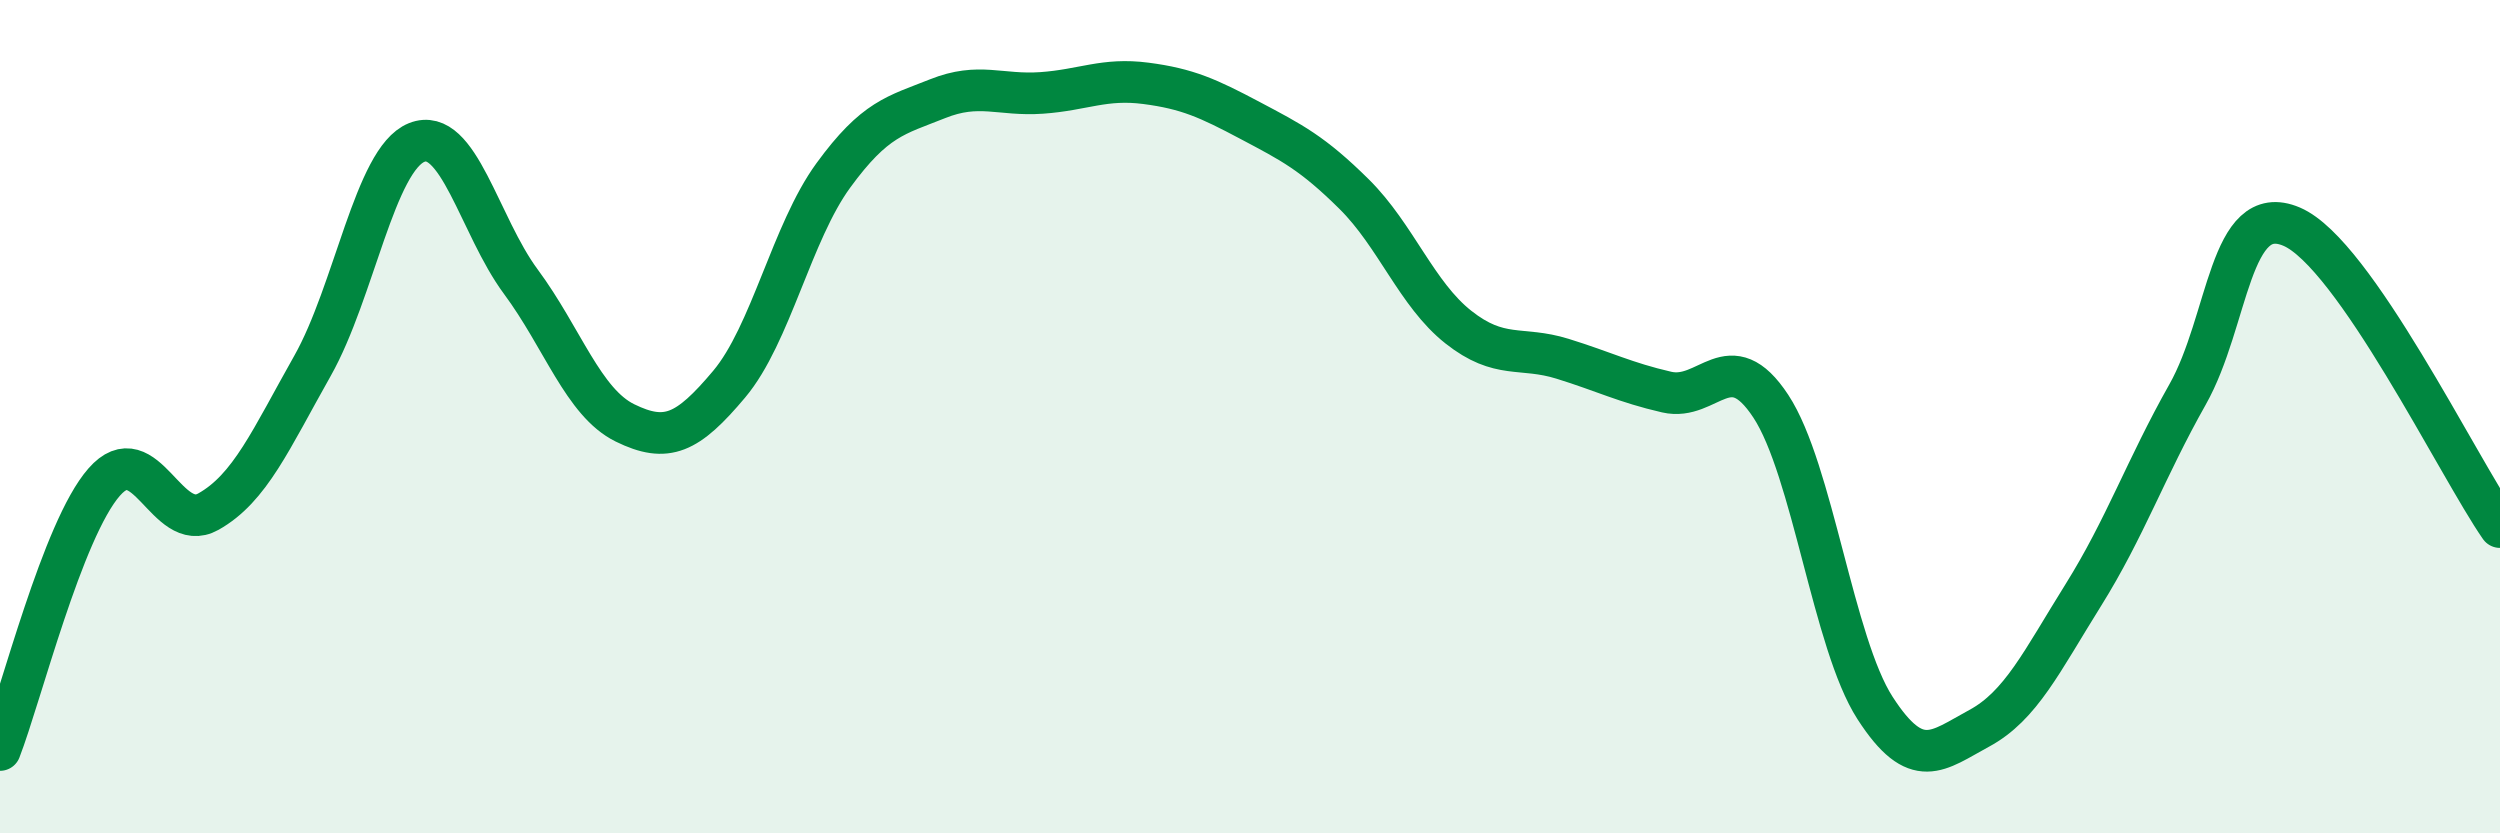
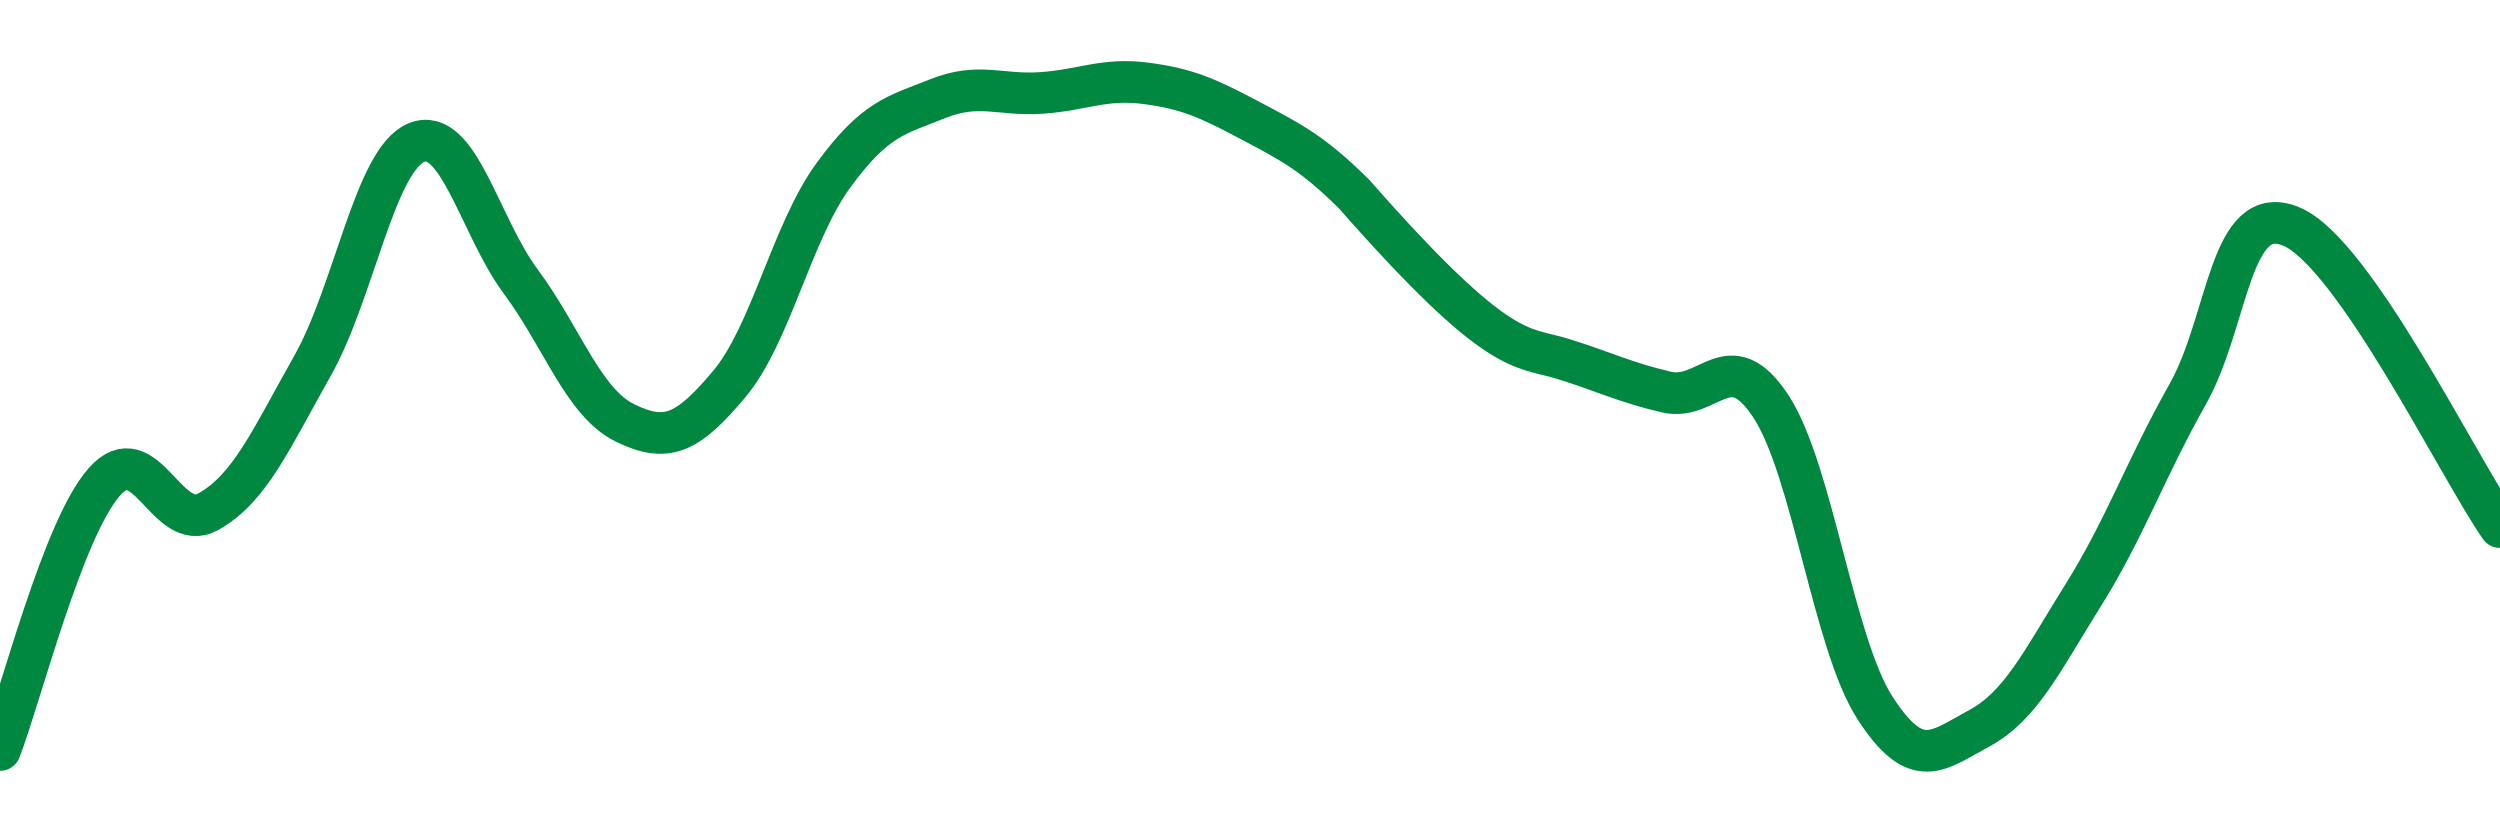
<svg xmlns="http://www.w3.org/2000/svg" width="60" height="20" viewBox="0 0 60 20">
-   <path d="M 0,18 C 0.5,16.71 1.5,12.71 2.5,11.57 C 3.5,10.43 4,12.84 5,12.28 C 6,11.72 6.5,10.55 7.5,8.78 C 8.5,7.01 9,3.82 10,3.42 C 11,3.02 11.5,5.41 12.5,6.76 C 13.5,8.11 14,9.66 15,10.15 C 16,10.64 16.5,10.41 17.5,9.22 C 18.5,8.03 19,5.58 20,4.21 C 21,2.84 21.5,2.77 22.5,2.37 C 23.5,1.97 24,2.3 25,2.23 C 26,2.16 26.5,1.87 27.5,2 C 28.5,2.13 29,2.36 30,2.89 C 31,3.42 31.5,3.67 32.5,4.66 C 33.5,5.65 34,7.06 35,7.85 C 36,8.64 36.5,8.3 37.5,8.61 C 38.5,8.92 39,9.18 40,9.41 C 41,9.64 41.5,8.23 42.5,9.75 C 43.5,11.27 44,15.44 45,16.99 C 46,18.54 46.5,18.02 47.5,17.48 C 48.5,16.94 49,15.88 50,14.28 C 51,12.68 51.5,11.24 52.5,9.47 C 53.5,7.7 53.5,4.8 55,5.44 C 56.5,6.08 59,11.21 60,12.65L60 20L0 20Z" fill="#008740" opacity="0.1" stroke-linecap="round" stroke-linejoin="round" />
-   <path d="M 0,18 C 0.5,16.71 1.5,12.71 2.5,11.57 C 3.5,10.43 4,12.84 5,12.28 C 6,11.72 6.5,10.55 7.5,8.78 C 8.5,7.01 9,3.82 10,3.42 C 11,3.02 11.5,5.41 12.5,6.76 C 13.5,8.11 14,9.66 15,10.15 C 16,10.64 16.5,10.41 17.5,9.22 C 18.5,8.03 19,5.58 20,4.21 C 21,2.84 21.5,2.77 22.5,2.37 C 23.5,1.97 24,2.3 25,2.23 C 26,2.16 26.5,1.87 27.5,2 C 28.5,2.13 29,2.36 30,2.89 C 31,3.42 31.5,3.67 32.5,4.66 C 33.5,5.65 34,7.06 35,7.85 C 36,8.64 36.5,8.3 37.5,8.61 C 38.5,8.92 39,9.18 40,9.41 C 41,9.64 41.5,8.23 42.5,9.75 C 43.5,11.27 44,15.44 45,16.99 C 46,18.54 46.5,18.02 47.5,17.48 C 48.5,16.94 49,15.88 50,14.28 C 51,12.68 51.5,11.24 52.5,9.47 C 53.5,7.7 53.5,4.8 55,5.44 C 56.5,6.08 59,11.21 60,12.65" stroke="#008740" stroke-width="1" fill="none" stroke-linecap="round" stroke-linejoin="round" />
+   <path d="M 0,18 C 0.5,16.71 1.5,12.71 2.5,11.57 C 3.5,10.43 4,12.84 5,12.28 C 6,11.72 6.5,10.55 7.5,8.78 C 8.5,7.01 9,3.82 10,3.42 C 11,3.02 11.5,5.41 12.5,6.76 C 13.5,8.11 14,9.66 15,10.15 C 16,10.64 16.5,10.41 17.5,9.22 C 18.5,8.03 19,5.58 20,4.21 C 21,2.84 21.5,2.77 22.5,2.37 C 23.5,1.97 24,2.3 25,2.23 C 26,2.16 26.5,1.87 27.5,2 C 28.5,2.13 29,2.36 30,2.89 C 31,3.42 31.5,3.67 32.5,4.66 C 36,8.64 36.5,8.3 37.5,8.61 C 38.5,8.92 39,9.18 40,9.41 C 41,9.64 41.5,8.23 42.5,9.75 C 43.5,11.27 44,15.44 45,16.99 C 46,18.54 46.5,18.02 47.5,17.48 C 48.5,16.94 49,15.88 50,14.28 C 51,12.68 51.5,11.24 52.5,9.47 C 53.5,7.7 53.5,4.8 55,5.44 C 56.5,6.08 59,11.21 60,12.65" stroke="#008740" stroke-width="1" fill="none" stroke-linecap="round" stroke-linejoin="round" />
</svg>